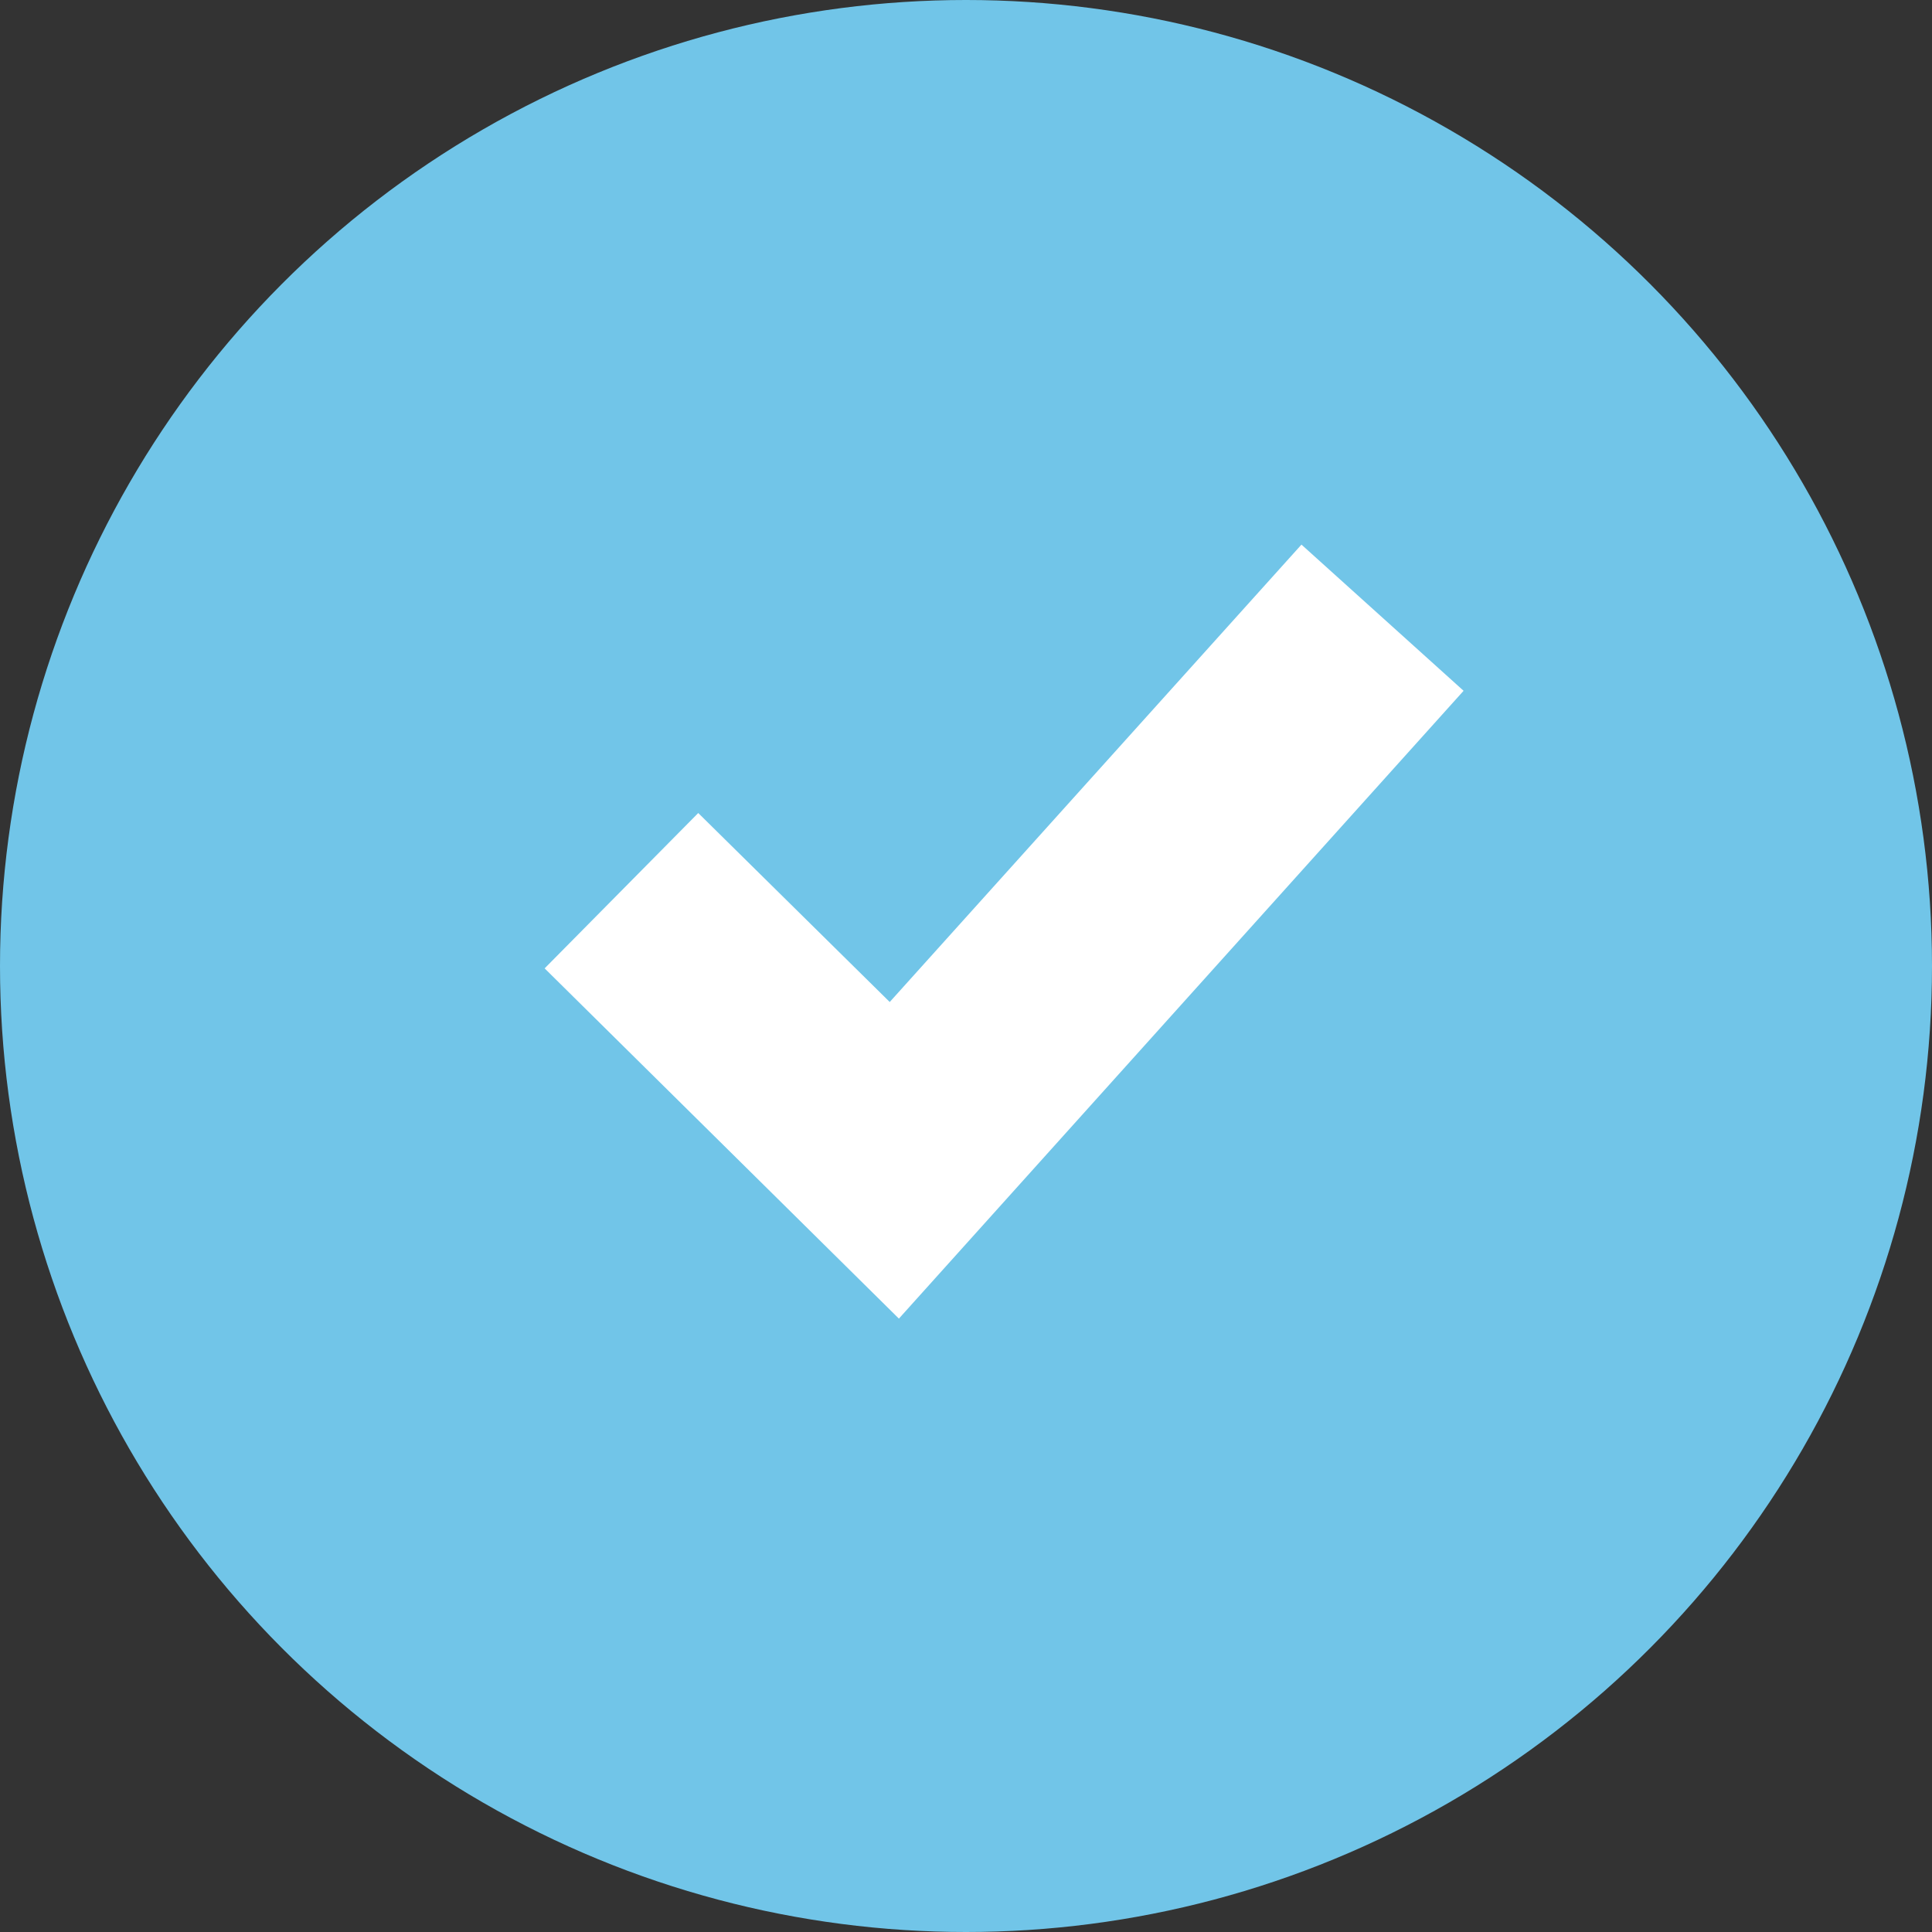
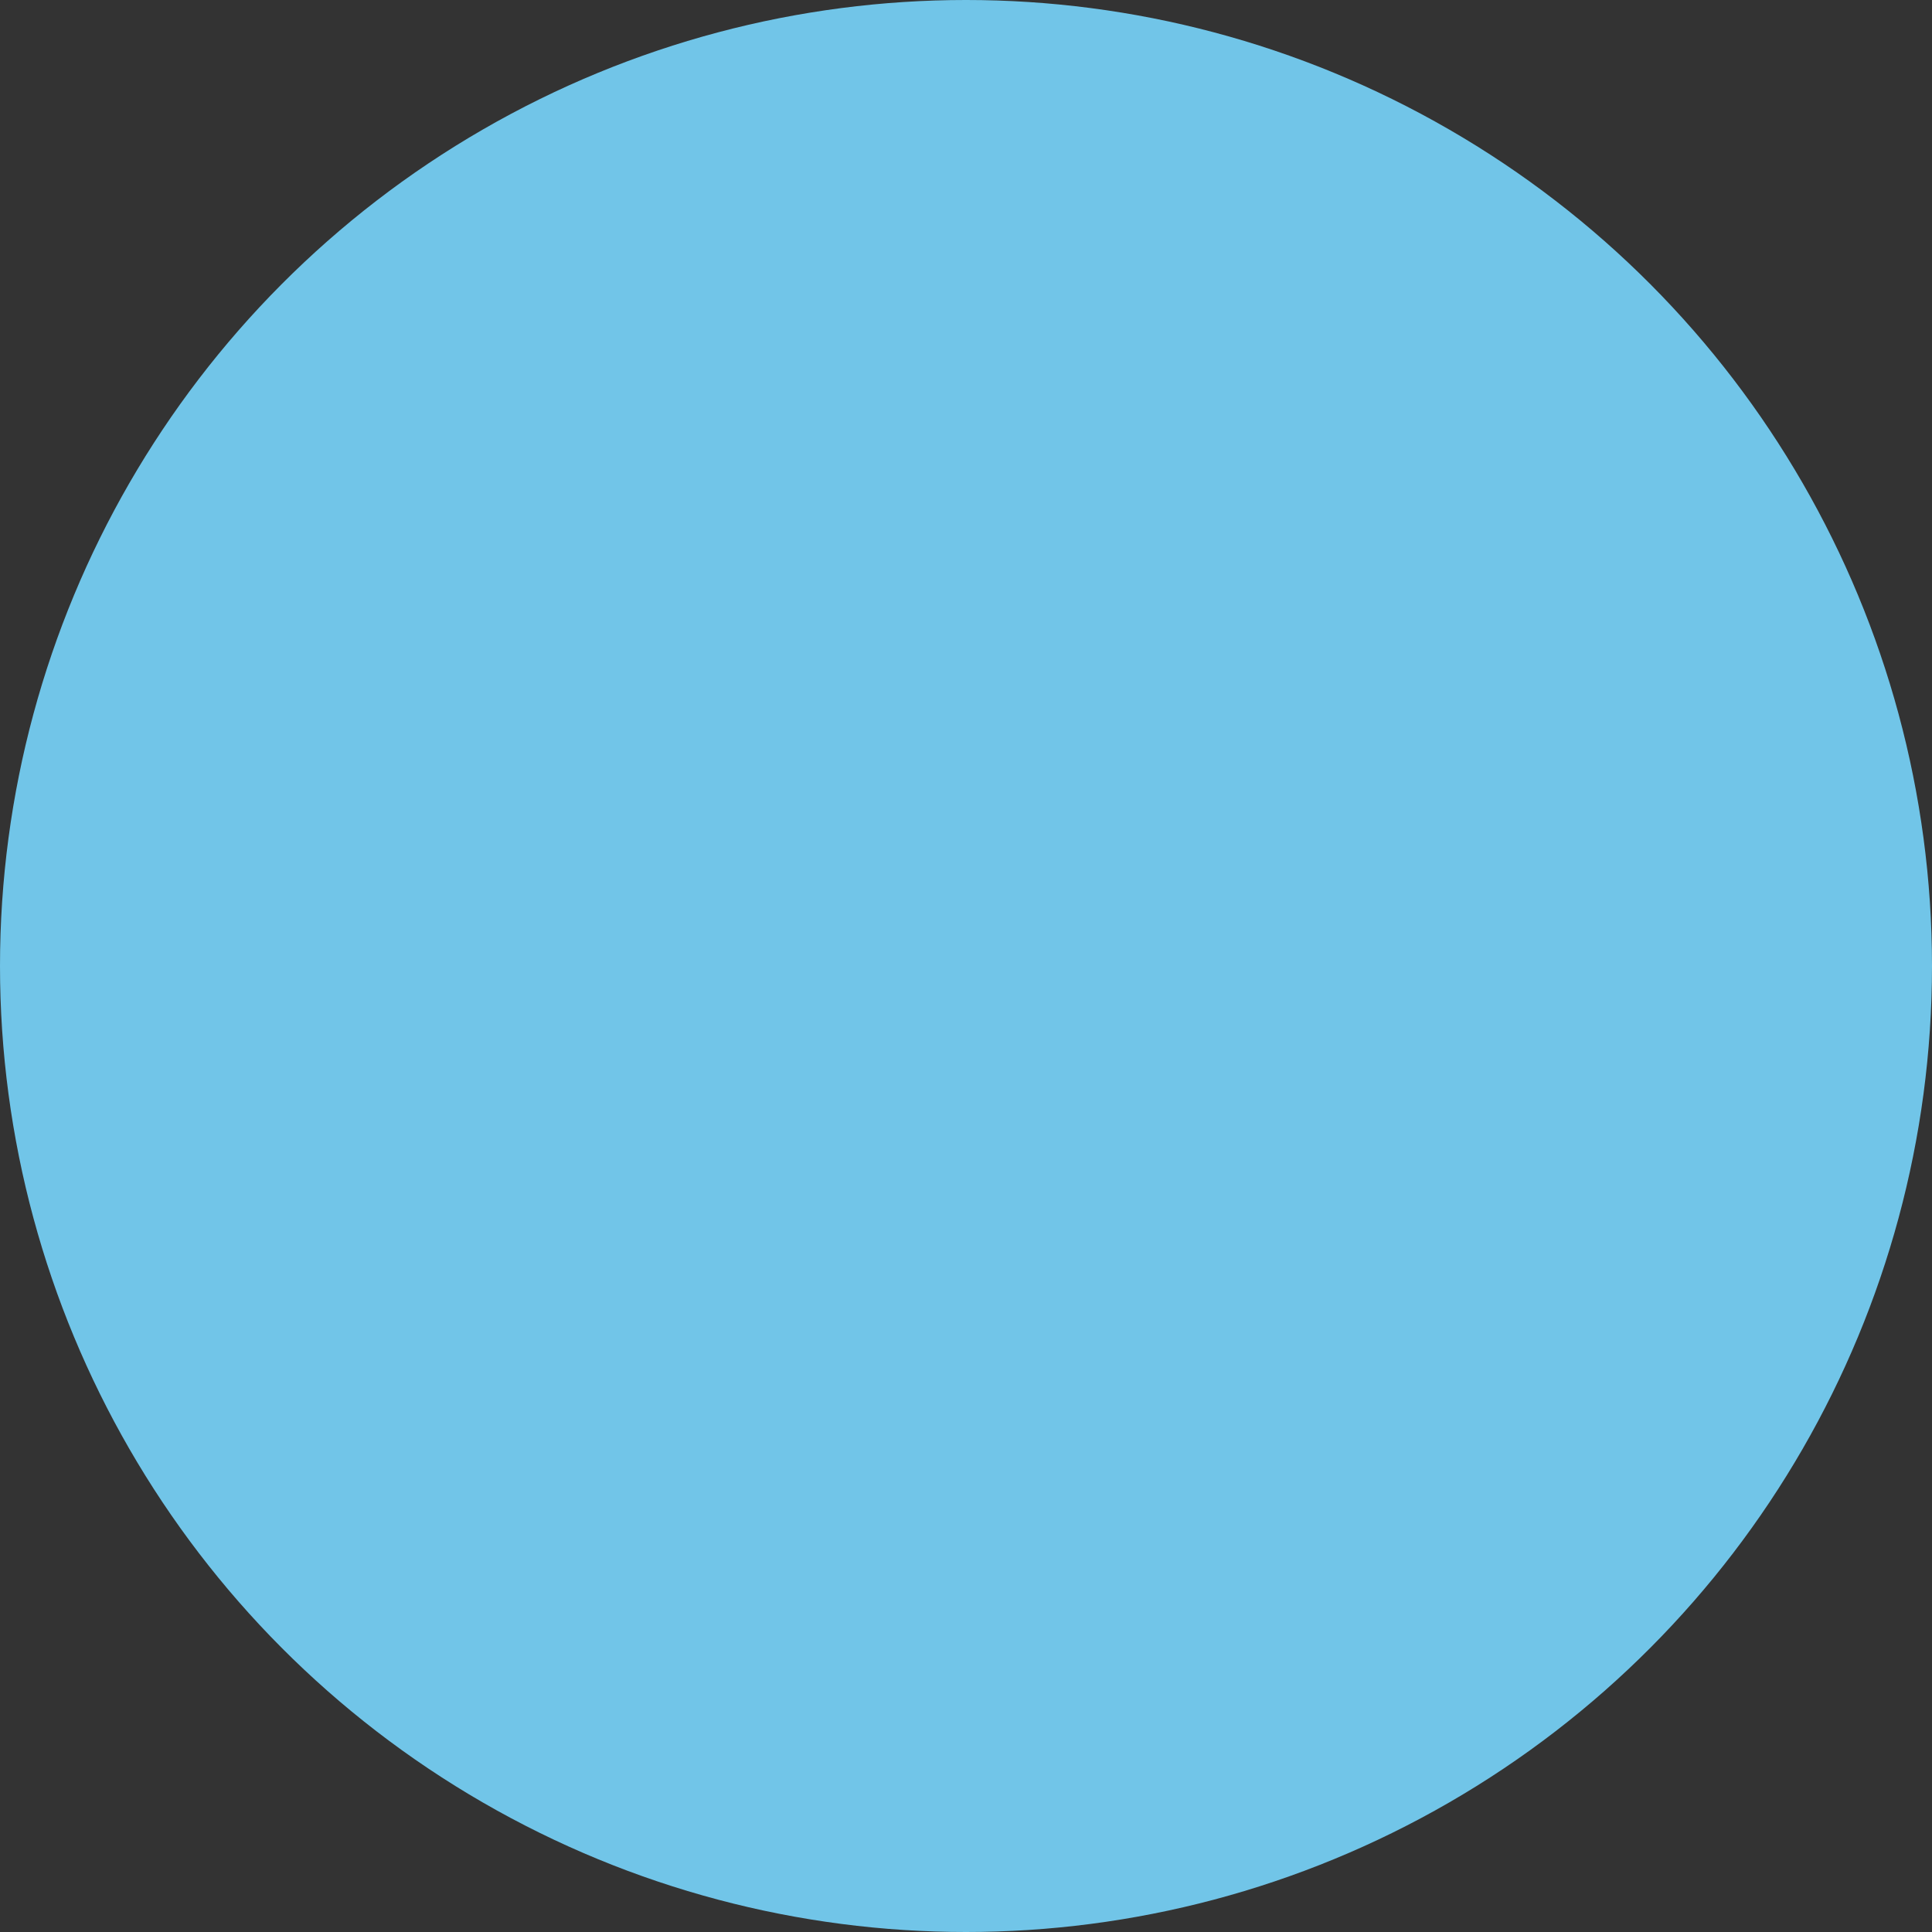
<svg xmlns="http://www.w3.org/2000/svg" width="71" height="71" viewBox="0 0 71 71">
  <rect x="0" y="0" width="71" height="71" fill="#333333" stroke="none" />
  <g id="Group_202" data-name="Group 202" transform="translate(-790 -2408)">
    <circle id="Ellipse_2" data-name="Ellipse 2" cx="35.5" cy="35.5" r="35.5" transform="translate(790 2408)" fill="#71c5e8" />
    <g id="page-tick-svgrepo-com" transform="translate(803 2420)">
      <rect id="icon-bound" width="40" height="40" transform="translate(3 4)" fill="none" />
-       <path id="Path_71" data-name="Path 71" d="M9.439,15.779,3.794,21.488,16.813,34.359,37.565,11.287,31.607,5.915,16.476,22.724Z" transform="translate(3.221 2.099)" fill="#fff" />
    </g>
  </g>
</svg>